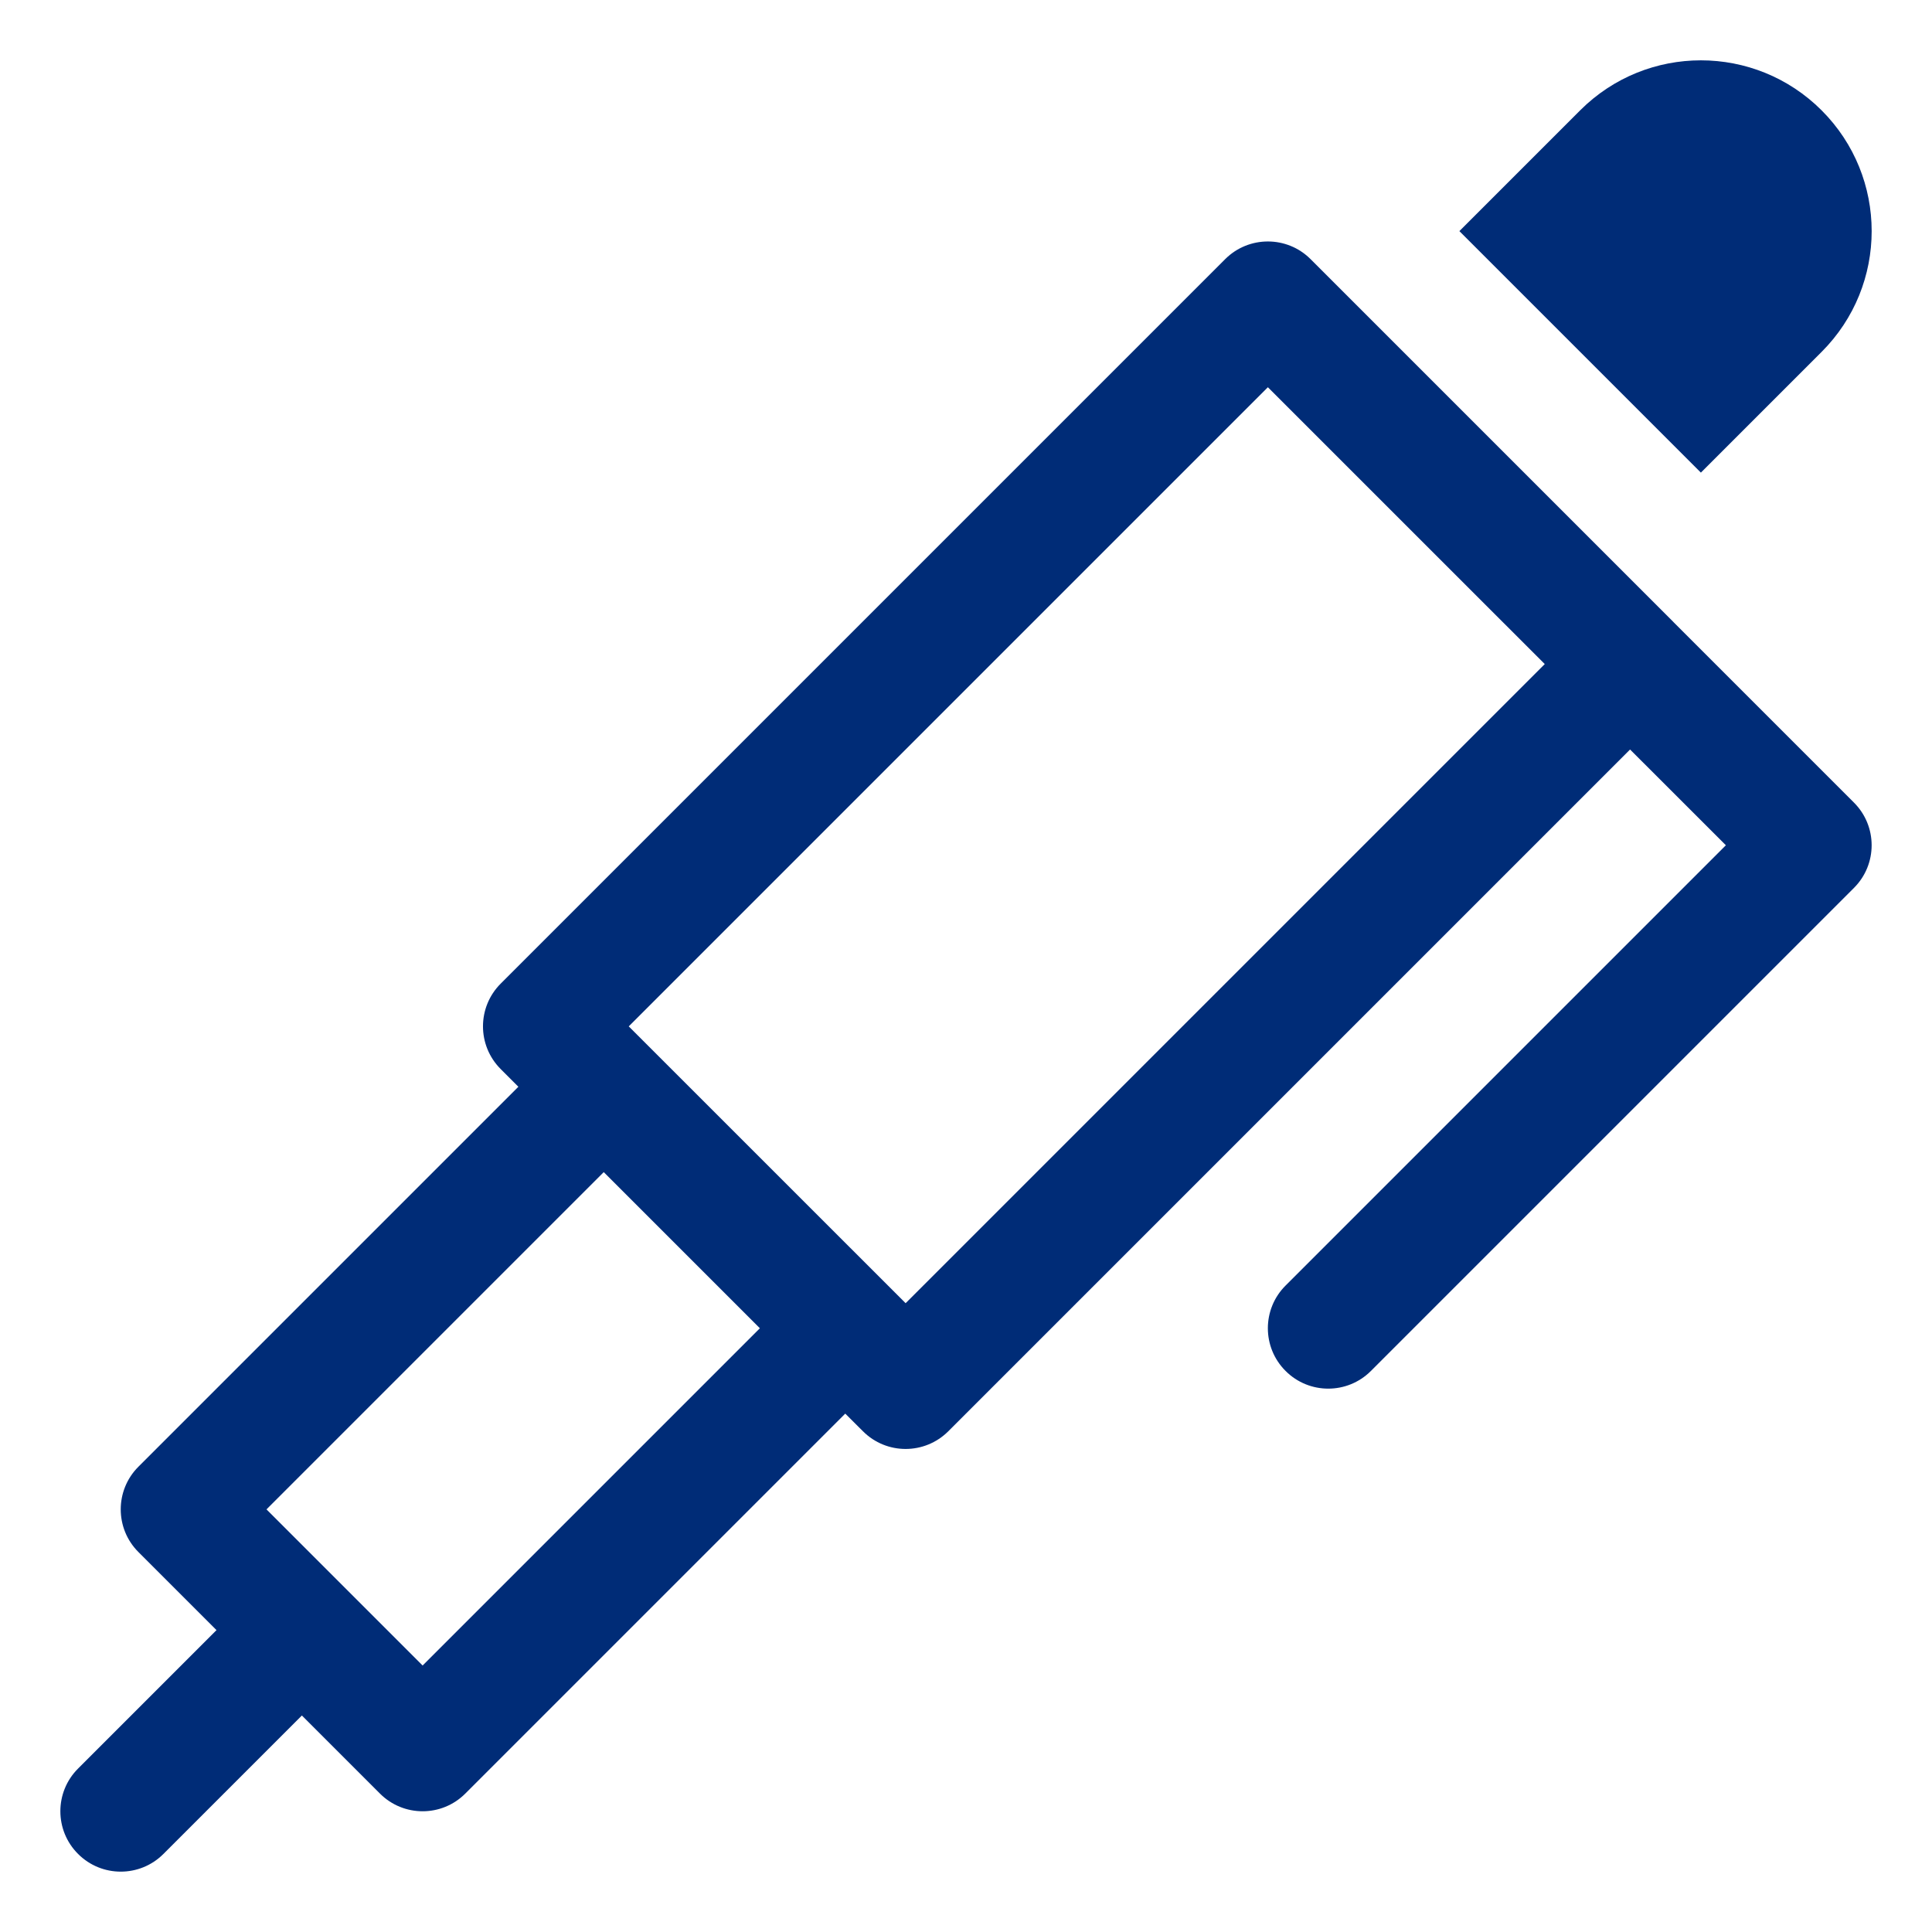
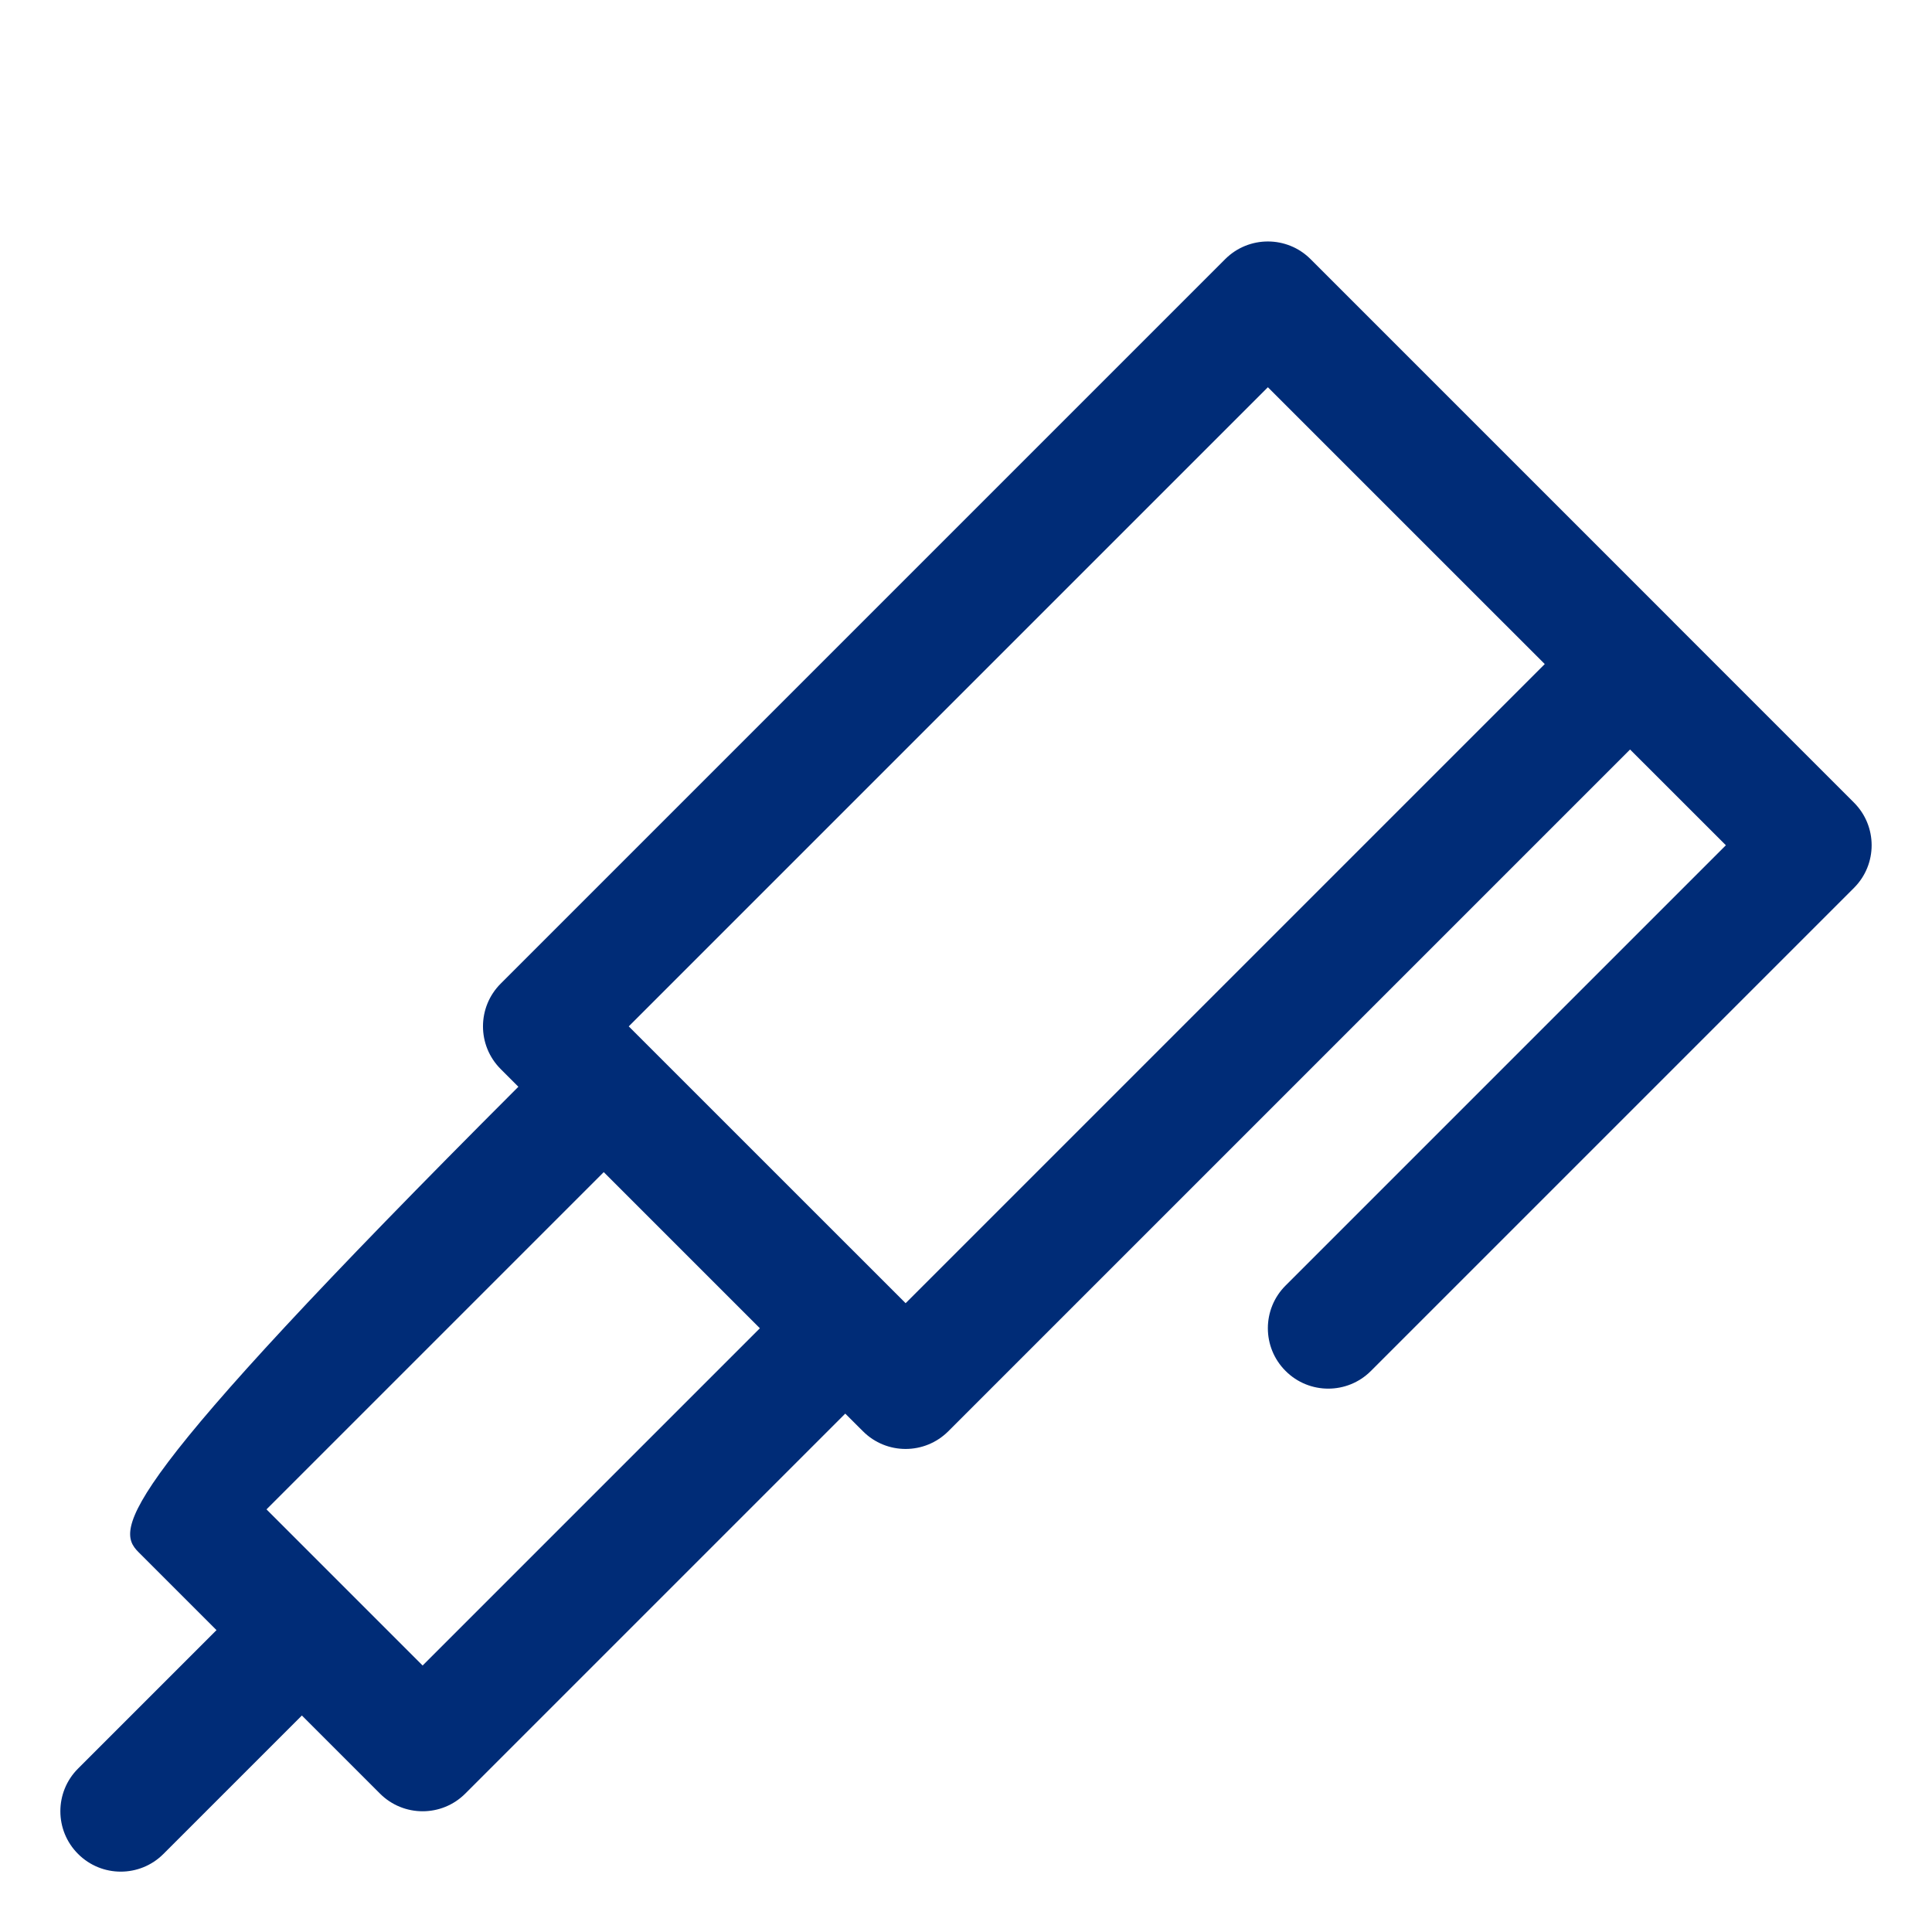
<svg xmlns="http://www.w3.org/2000/svg" width="32" height="32" viewBox="0 0 32 32" fill="none">
-   <path d="M26.172 1.828L24.172 3.828L28.172 7.828L30.172 5.828C31.277 4.723 31.277 2.933 30.172 1.828C29.067 0.723 27.277 0.723 26.172 1.828Z" fill="#002C77" />
-   <path fill-rule="evenodd" clip-rule="evenodd" d="M7.707 29.707L14 23.414L14.293 23.706C14.683 24.097 15.316 24.097 15.707 23.706L26.999 12.414L28.586 14L21.293 21.293C20.902 21.683 20.902 22.317 21.293 22.707C21.683 23.098 22.317 23.098 22.707 22.707L30.707 14.707C31.098 14.317 31.098 13.683 30.707 13.293L27.73 10.316C27.722 10.308 27.715 10.3 27.707 10.292L21.707 4.292C21.317 3.902 20.683 3.902 20.293 4.292L8.293 16.292C7.902 16.683 7.902 17.316 8.293 17.707L8.586 18L2.293 24.293C1.902 24.683 1.902 25.317 2.293 25.707L3.586 27L1.293 29.293C0.902 29.683 0.902 30.317 1.293 30.707C1.683 31.098 2.317 31.098 2.707 30.707L5 28.414L6.293 29.707C6.683 30.098 7.317 30.098 7.707 29.707ZM4.414 25L10 19.414L12.586 22L7 27.586L5.707 26.293L4.414 25ZM10.414 17L15 21.585L25.586 10.999L21 6.414L10.414 17Z" fill="#002C77" />
+   <path fill-rule="evenodd" clip-rule="evenodd" d="M7.707 29.707L14 23.414L14.293 23.706C14.683 24.097 15.316 24.097 15.707 23.706L26.999 12.414L28.586 14L21.293 21.293C20.902 21.683 20.902 22.317 21.293 22.707C21.683 23.098 22.317 23.098 22.707 22.707L30.707 14.707C31.098 14.317 31.098 13.683 30.707 13.293L27.73 10.316C27.722 10.308 27.715 10.3 27.707 10.292L21.707 4.292C21.317 3.902 20.683 3.902 20.293 4.292L8.293 16.292C7.902 16.683 7.902 17.316 8.293 17.707L8.586 18C1.902 24.683 1.902 25.317 2.293 25.707L3.586 27L1.293 29.293C0.902 29.683 0.902 30.317 1.293 30.707C1.683 31.098 2.317 31.098 2.707 30.707L5 28.414L6.293 29.707C6.683 30.098 7.317 30.098 7.707 29.707ZM4.414 25L10 19.414L12.586 22L7 27.586L5.707 26.293L4.414 25ZM10.414 17L15 21.585L25.586 10.999L21 6.414L10.414 17Z" fill="#002C77" />
</svg>